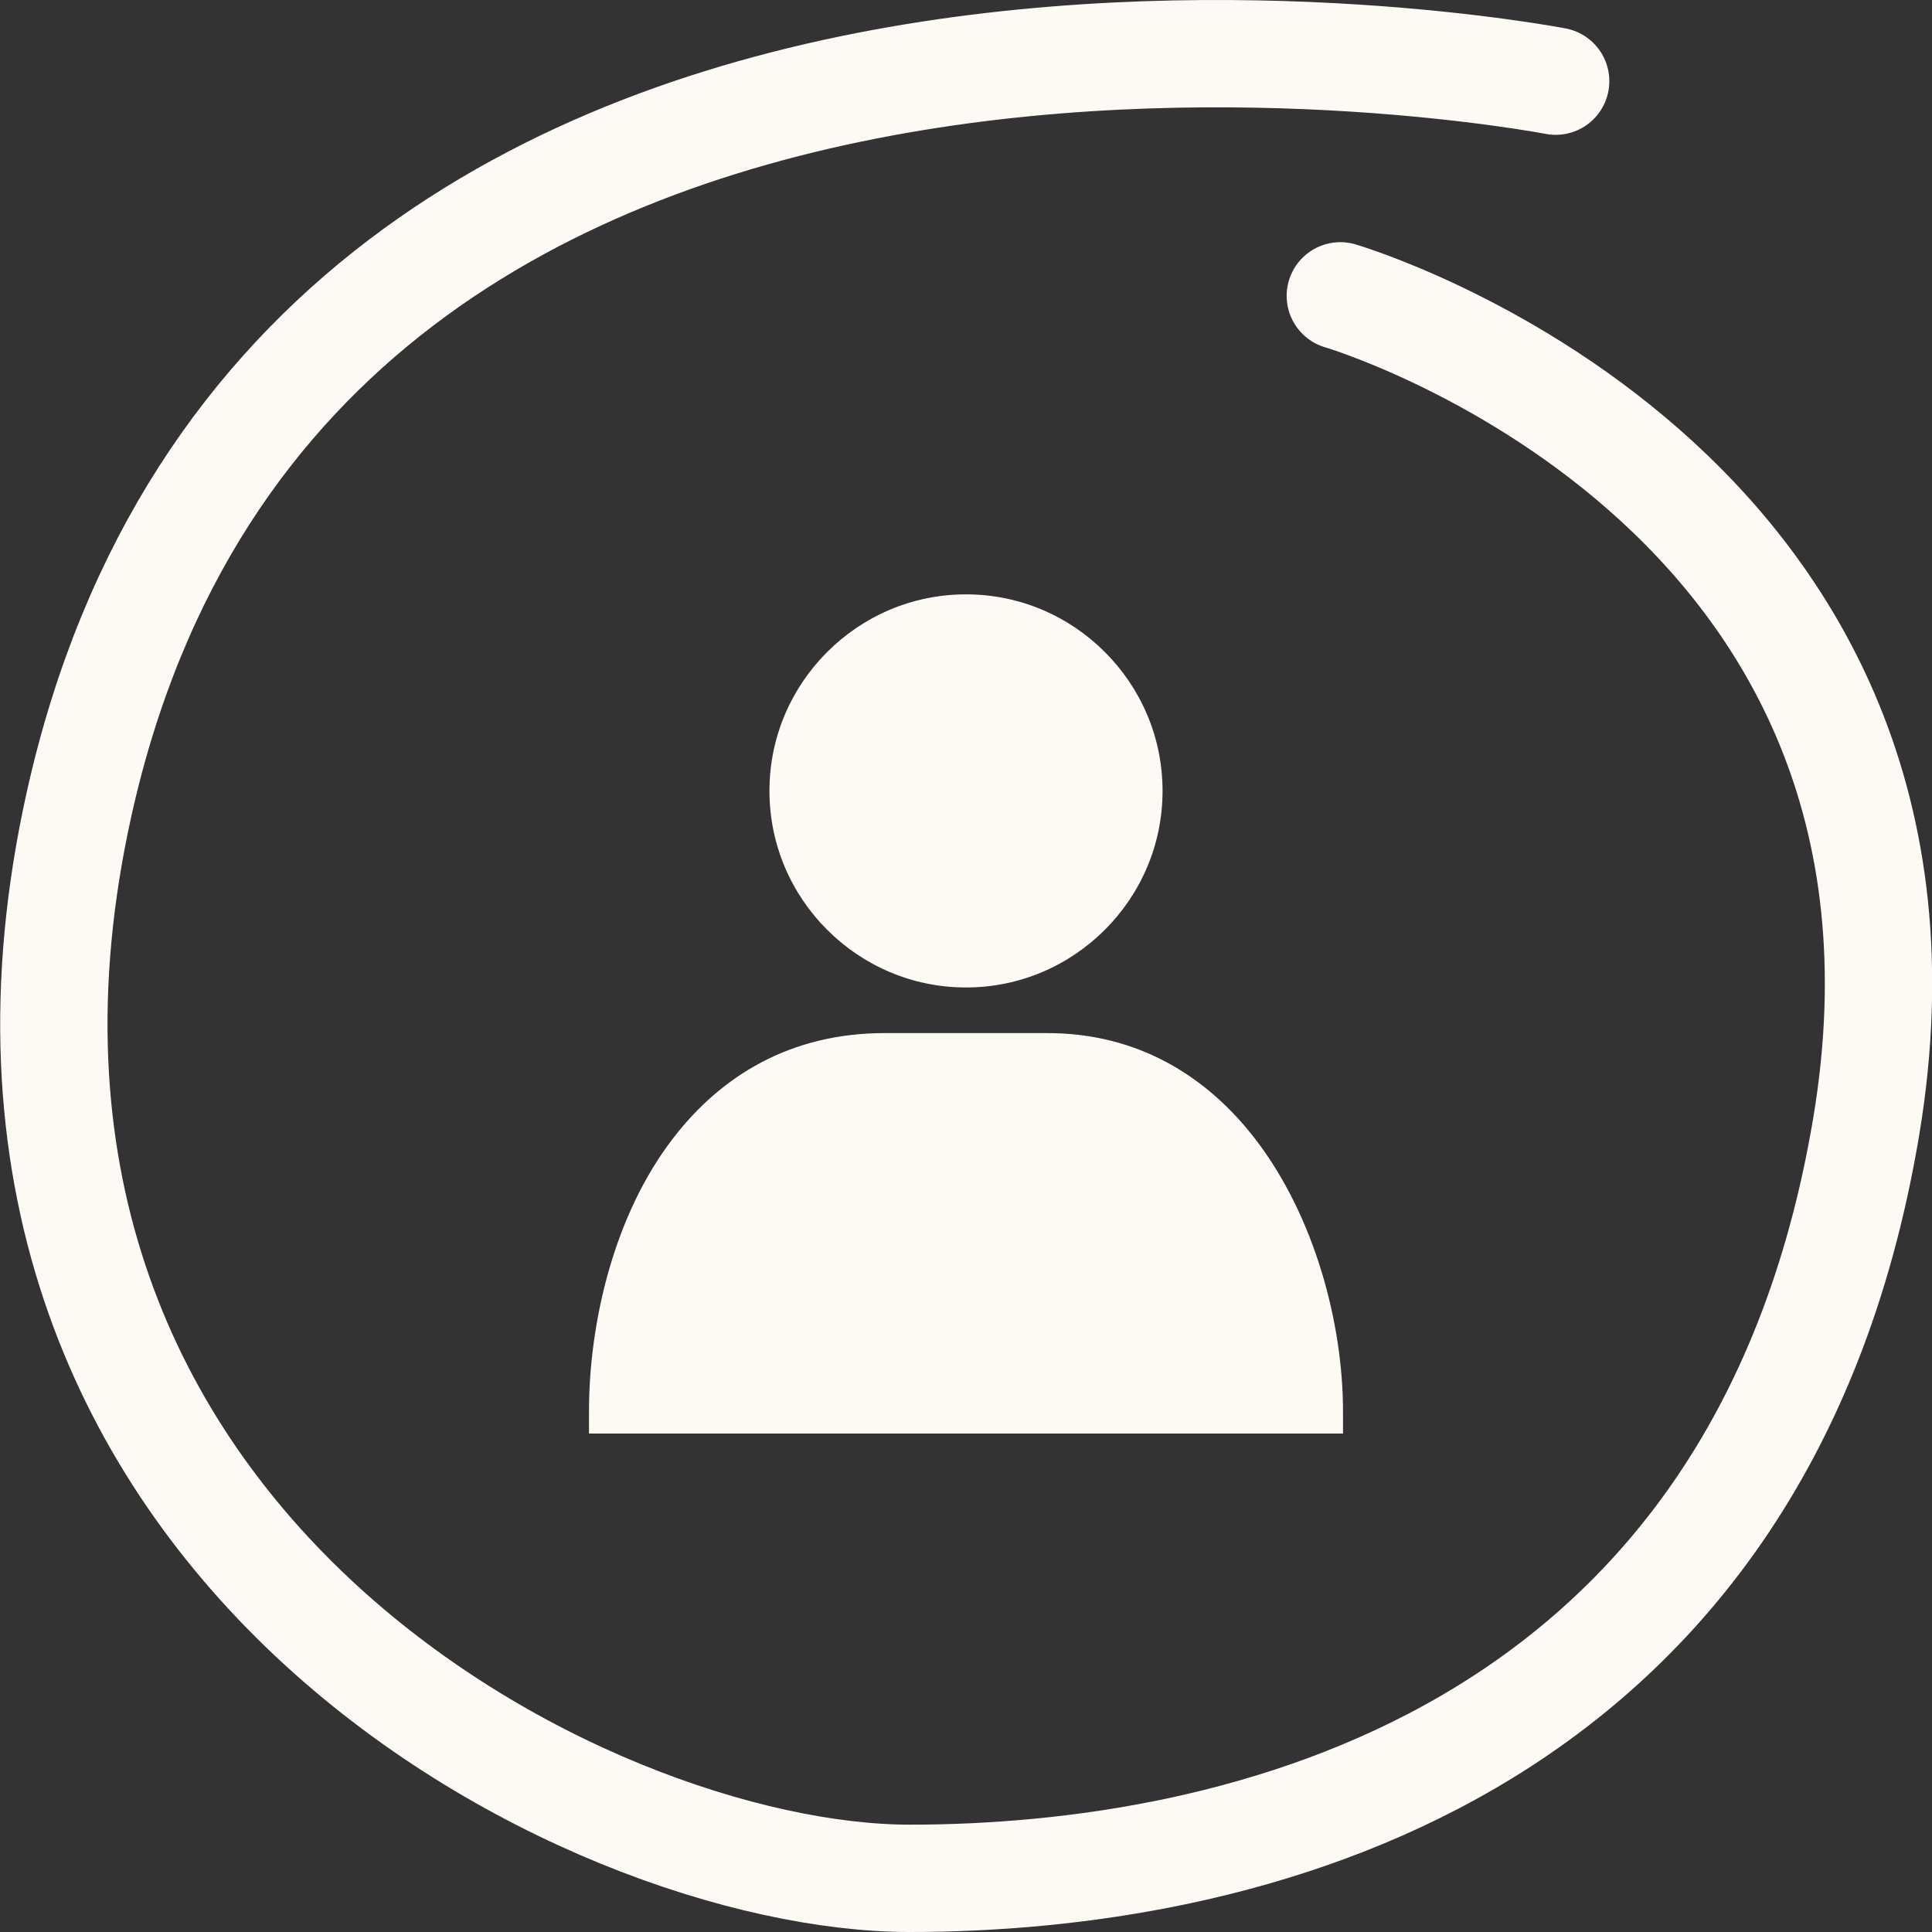
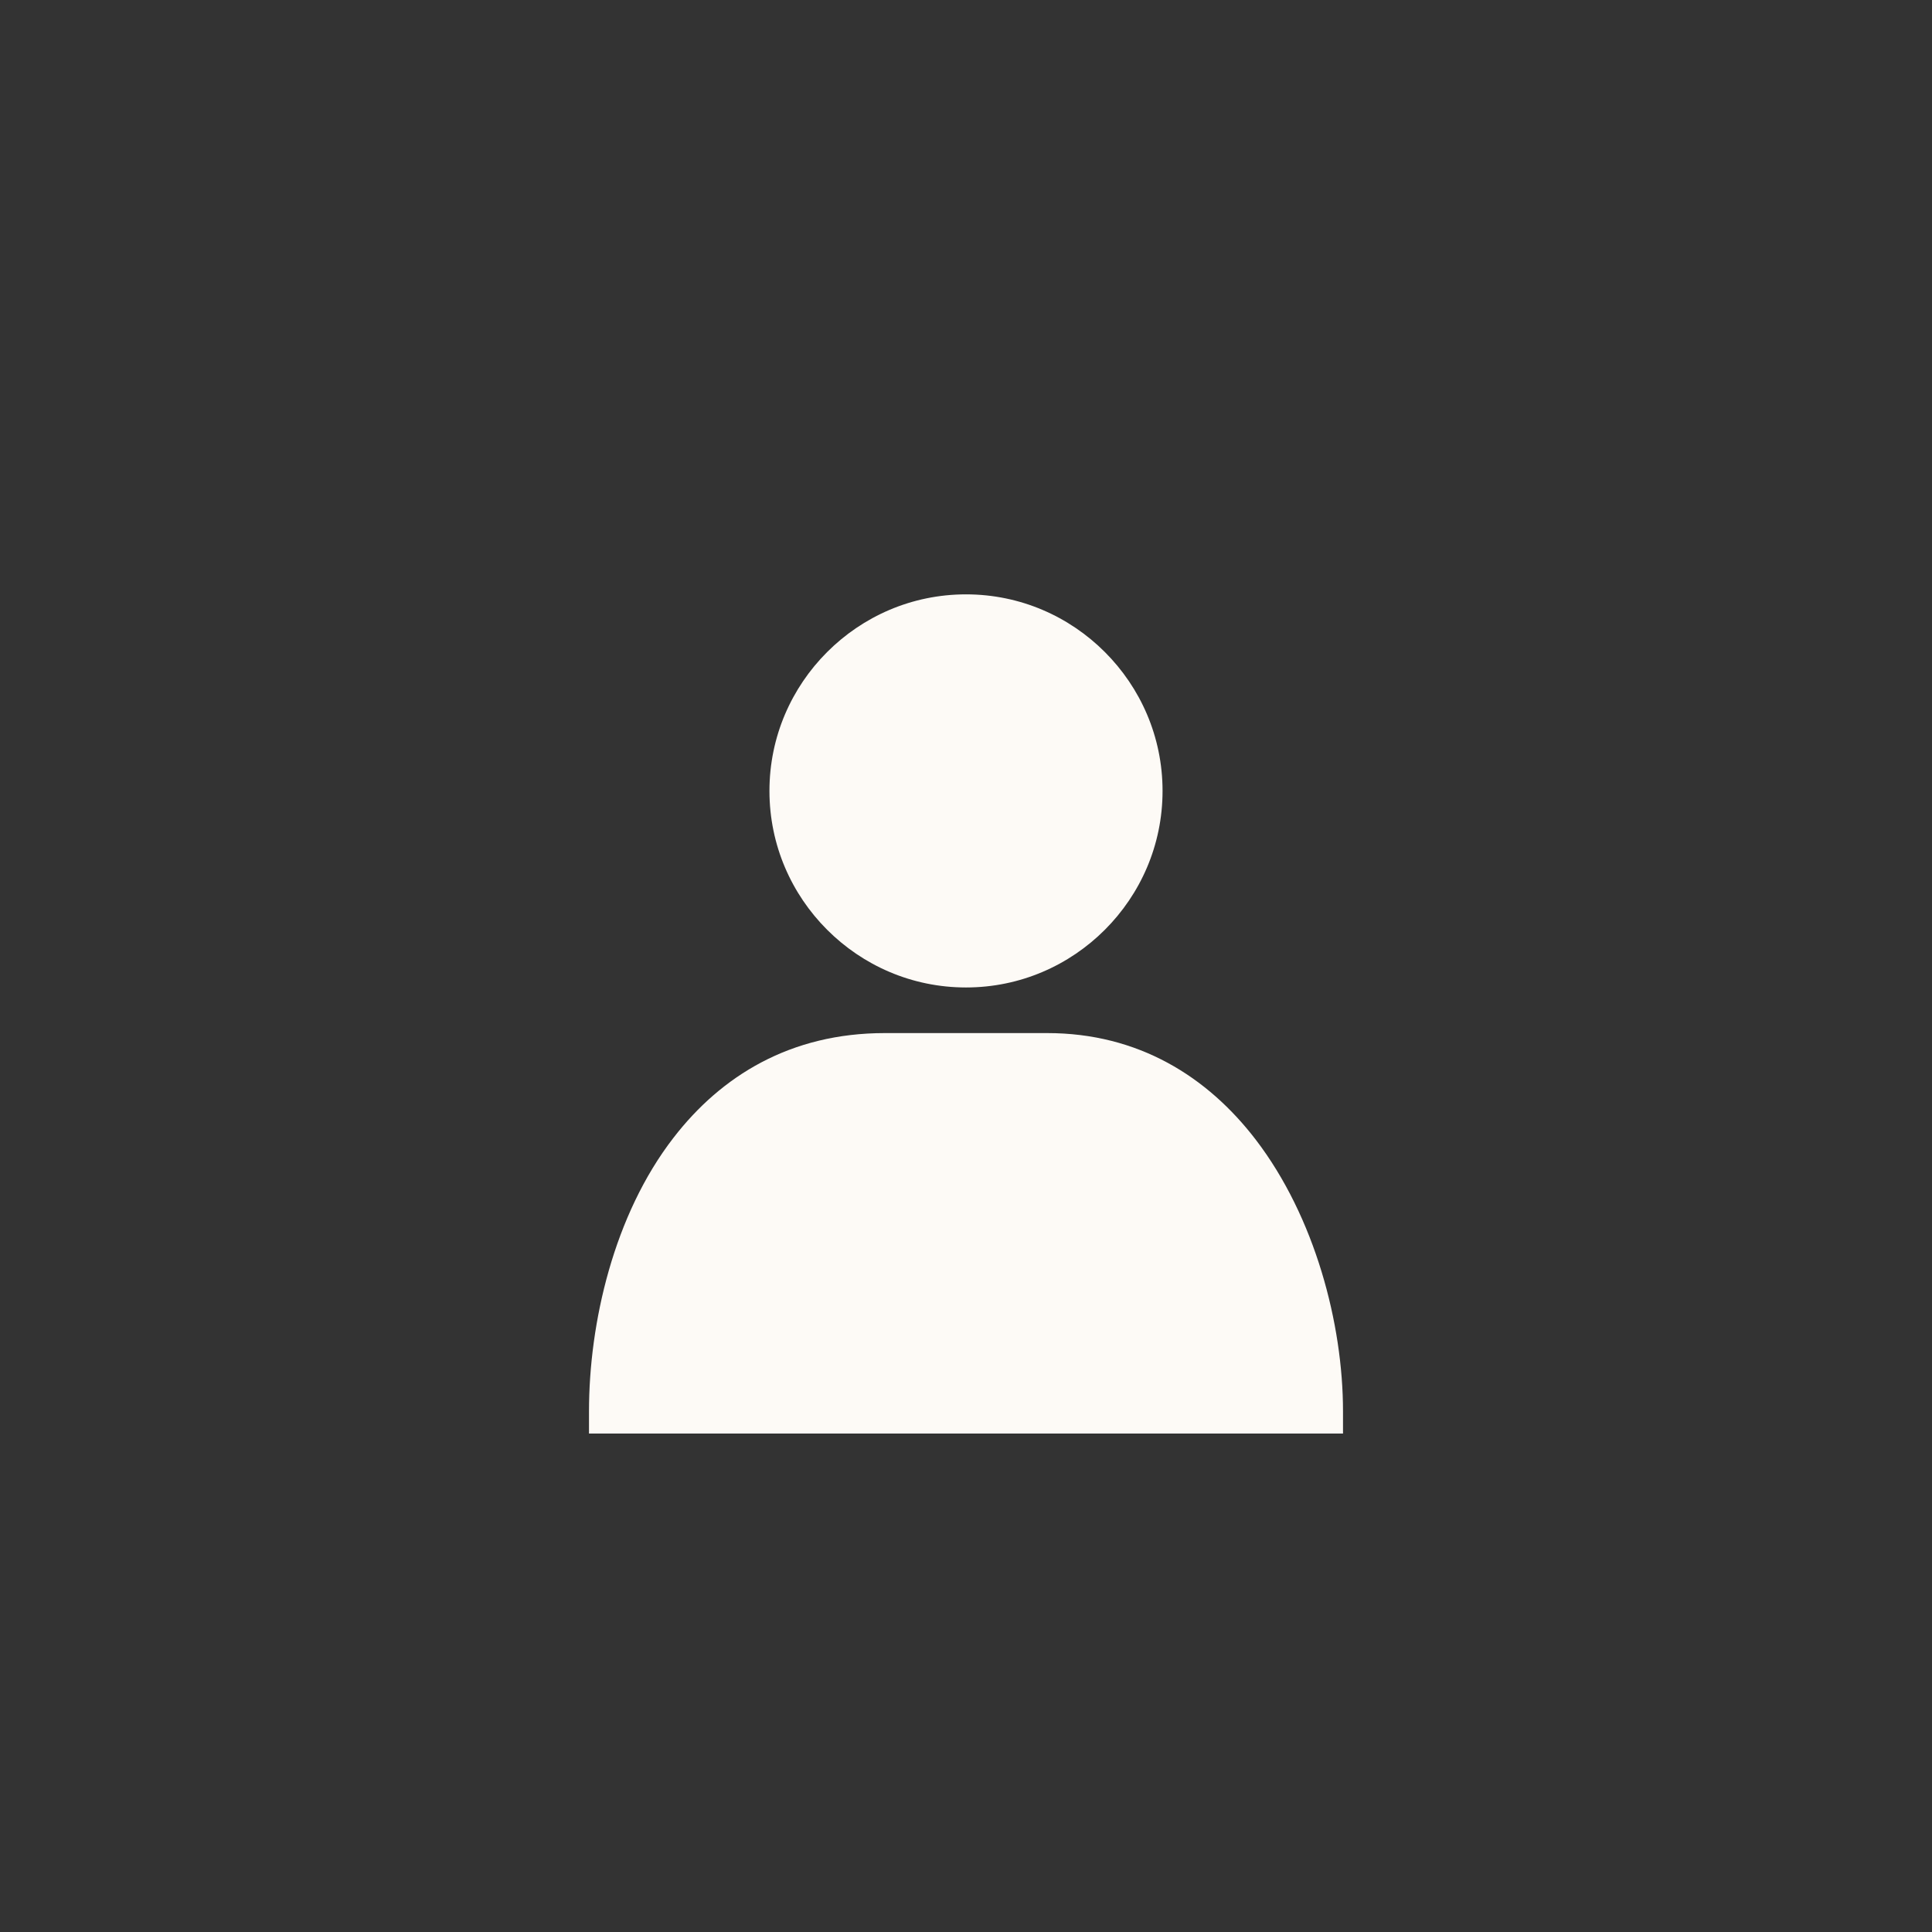
<svg xmlns="http://www.w3.org/2000/svg" id="Layer_2" data-name="Layer 2" viewBox="0 0 28.8 28.8">
  <rect x="0" y="0" width="28.8" height="28.8" fill="#333333" stroke="none" />
  <defs>
    <style>
      .cls-1 {
        fill: #fdfaf6;
      }

      .cls-2 {
        fill: none;
        stroke: #fdfaf6;
        stroke-linecap: round;
        stroke-linejoin: round;
        stroke-width: 1.6px;
      }
    </style>
  </defs>
  <g id="Layer_1-2" data-name="Layer 1">
-     <path class="cls-2" d="M23.19,1.21S4.39-2.43,1.18,11.98c-2.44,10.97,7.57,16.02,12.38,16.02s12.67-1.7,14.26-11.21c1.6-9.61-7.84-12.38-7.84-12.38" />
    <path class="cls-1" d="M13.19,15.4h2.42c1.36,0,2.39.65,3.11,1.59.88,1.15,1.3,2.74,1.3,4.05v.33c-3.75,0-7.5,0-11.24,0v-.33c0-1.32.37-2.93,1.26-4.08.71-.92,1.74-1.56,3.15-1.56h0ZM14.4,8.86c.81,0,1.54.33,2.07.86.53.53.86,1.26.86,2.07s-.33,1.54-.86,2.07c-.53.53-1.26.86-2.07.86s-1.54-.33-2.07-.86c-.53-.53-.86-1.26-.86-2.07s.33-1.54.86-2.07c.53-.53,1.26-.86,2.07-.86Z" />
  </g>
</svg>